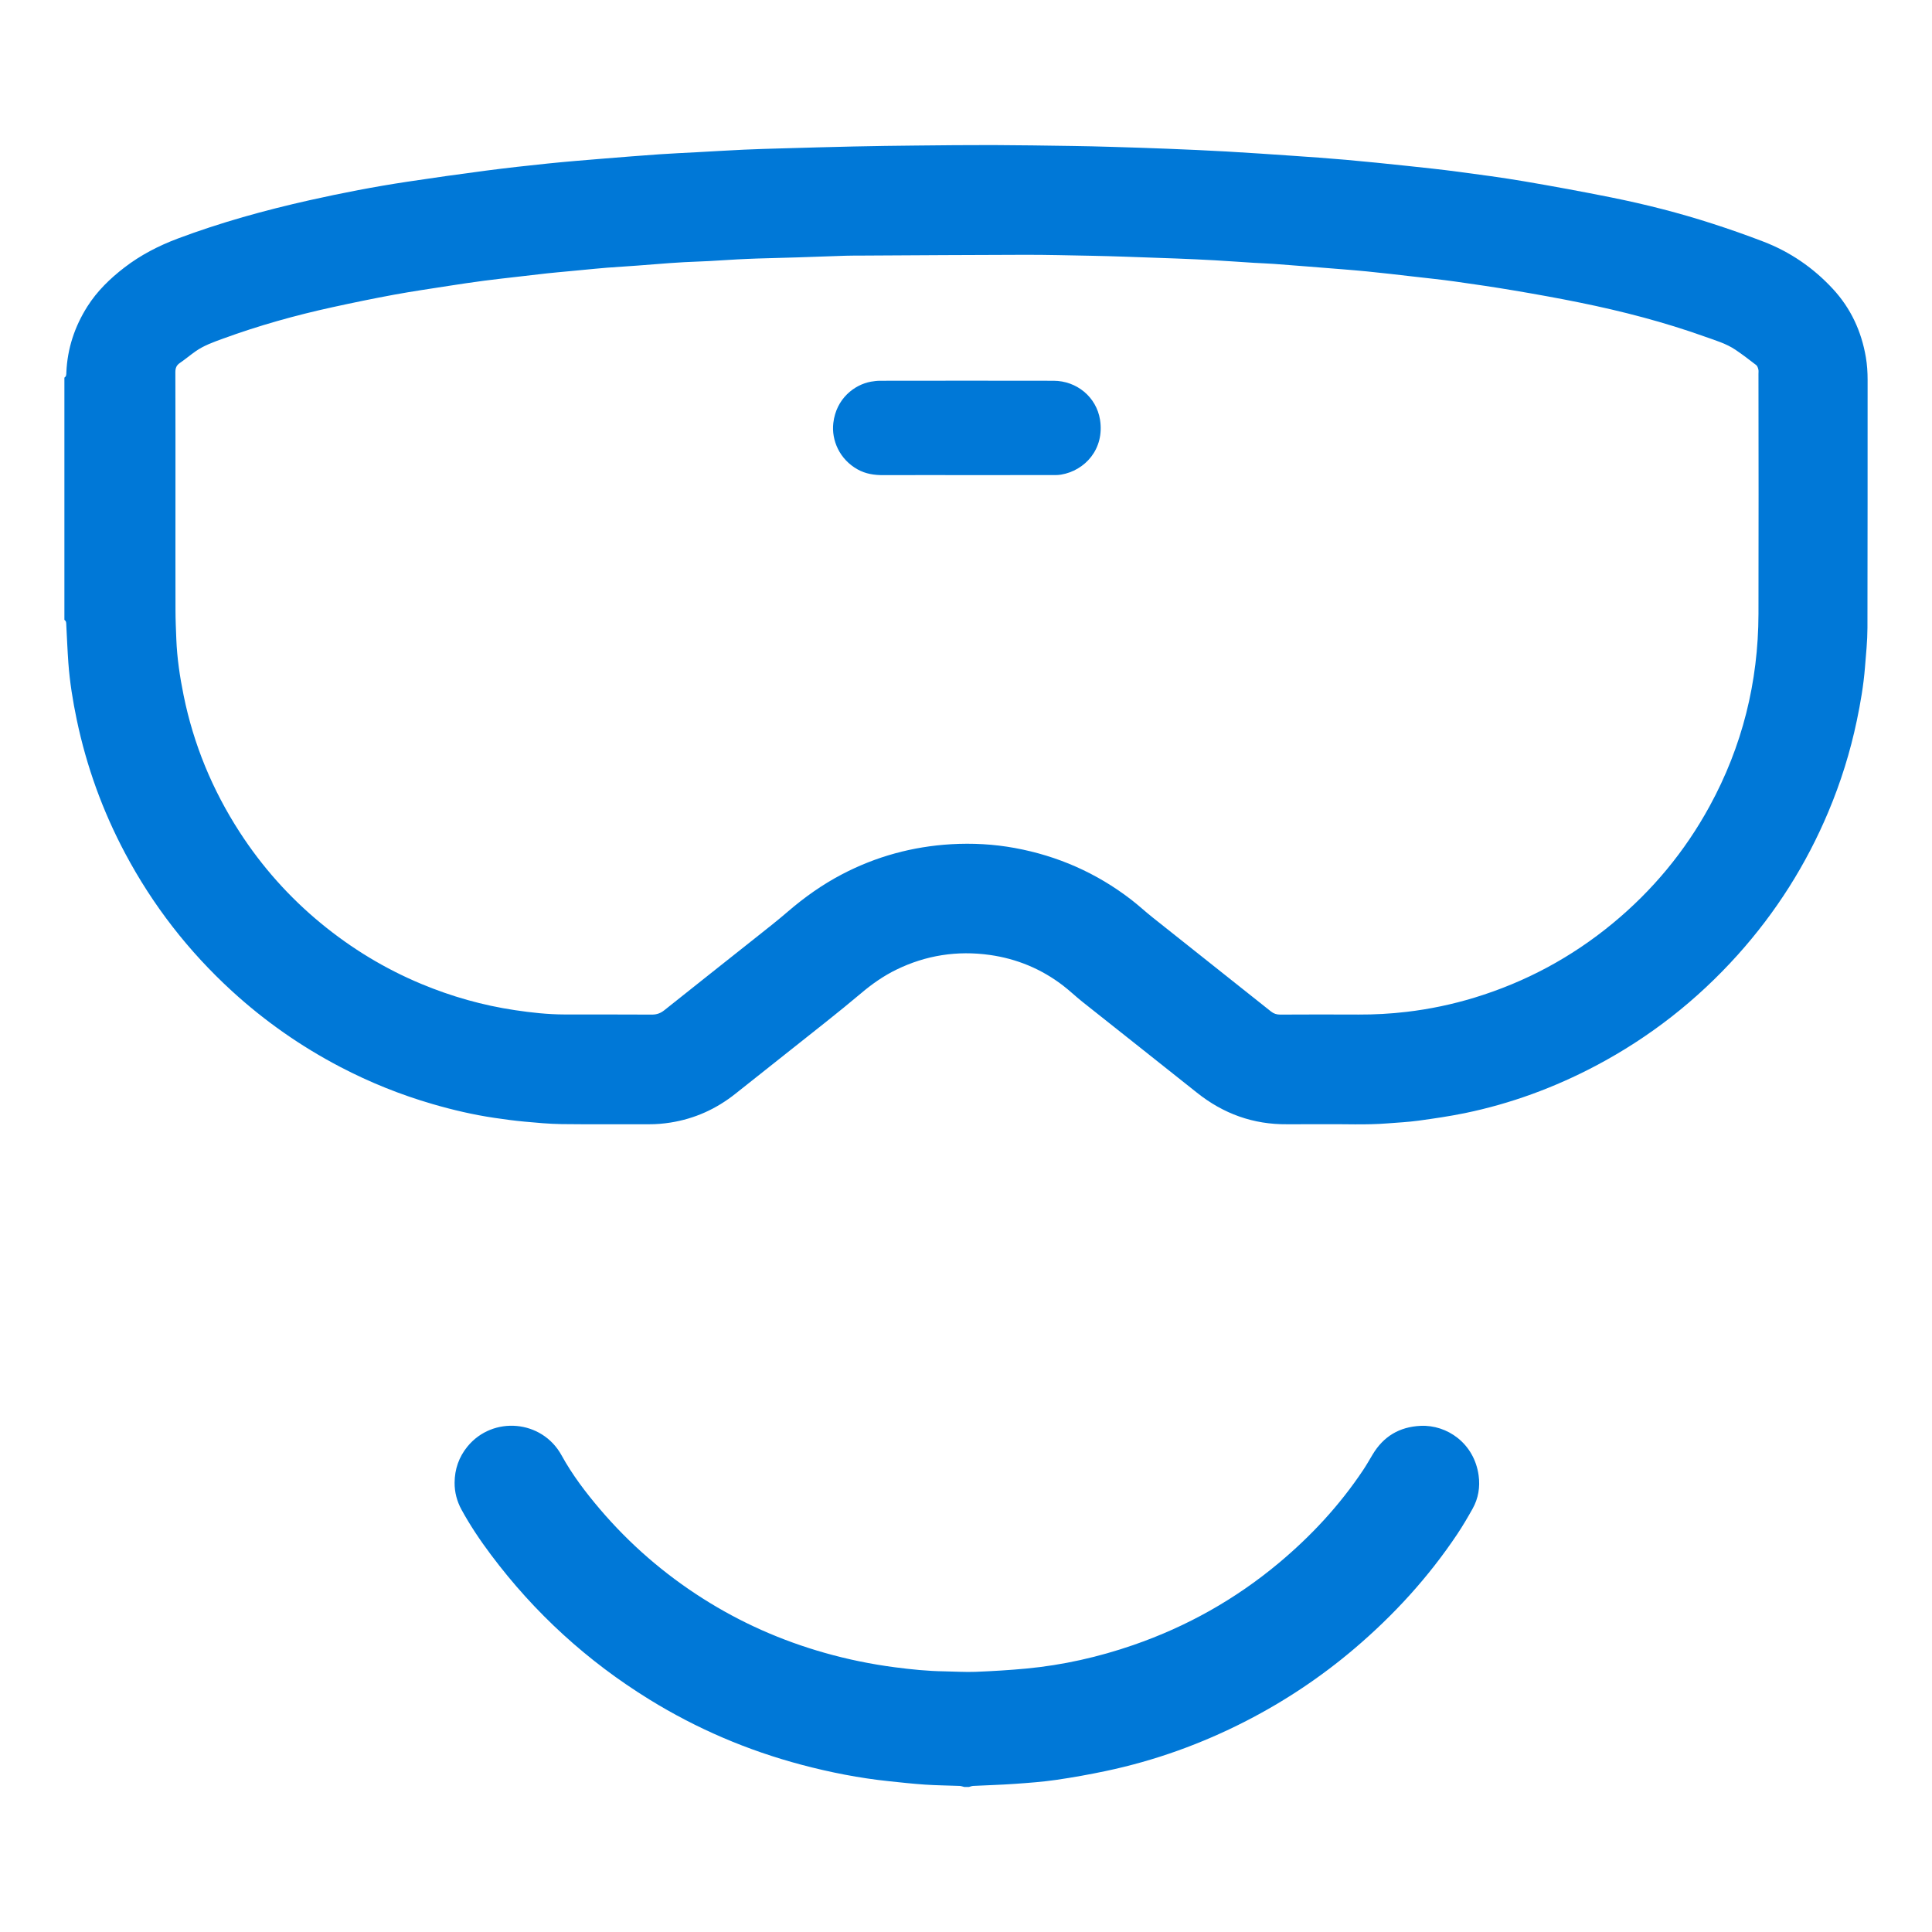
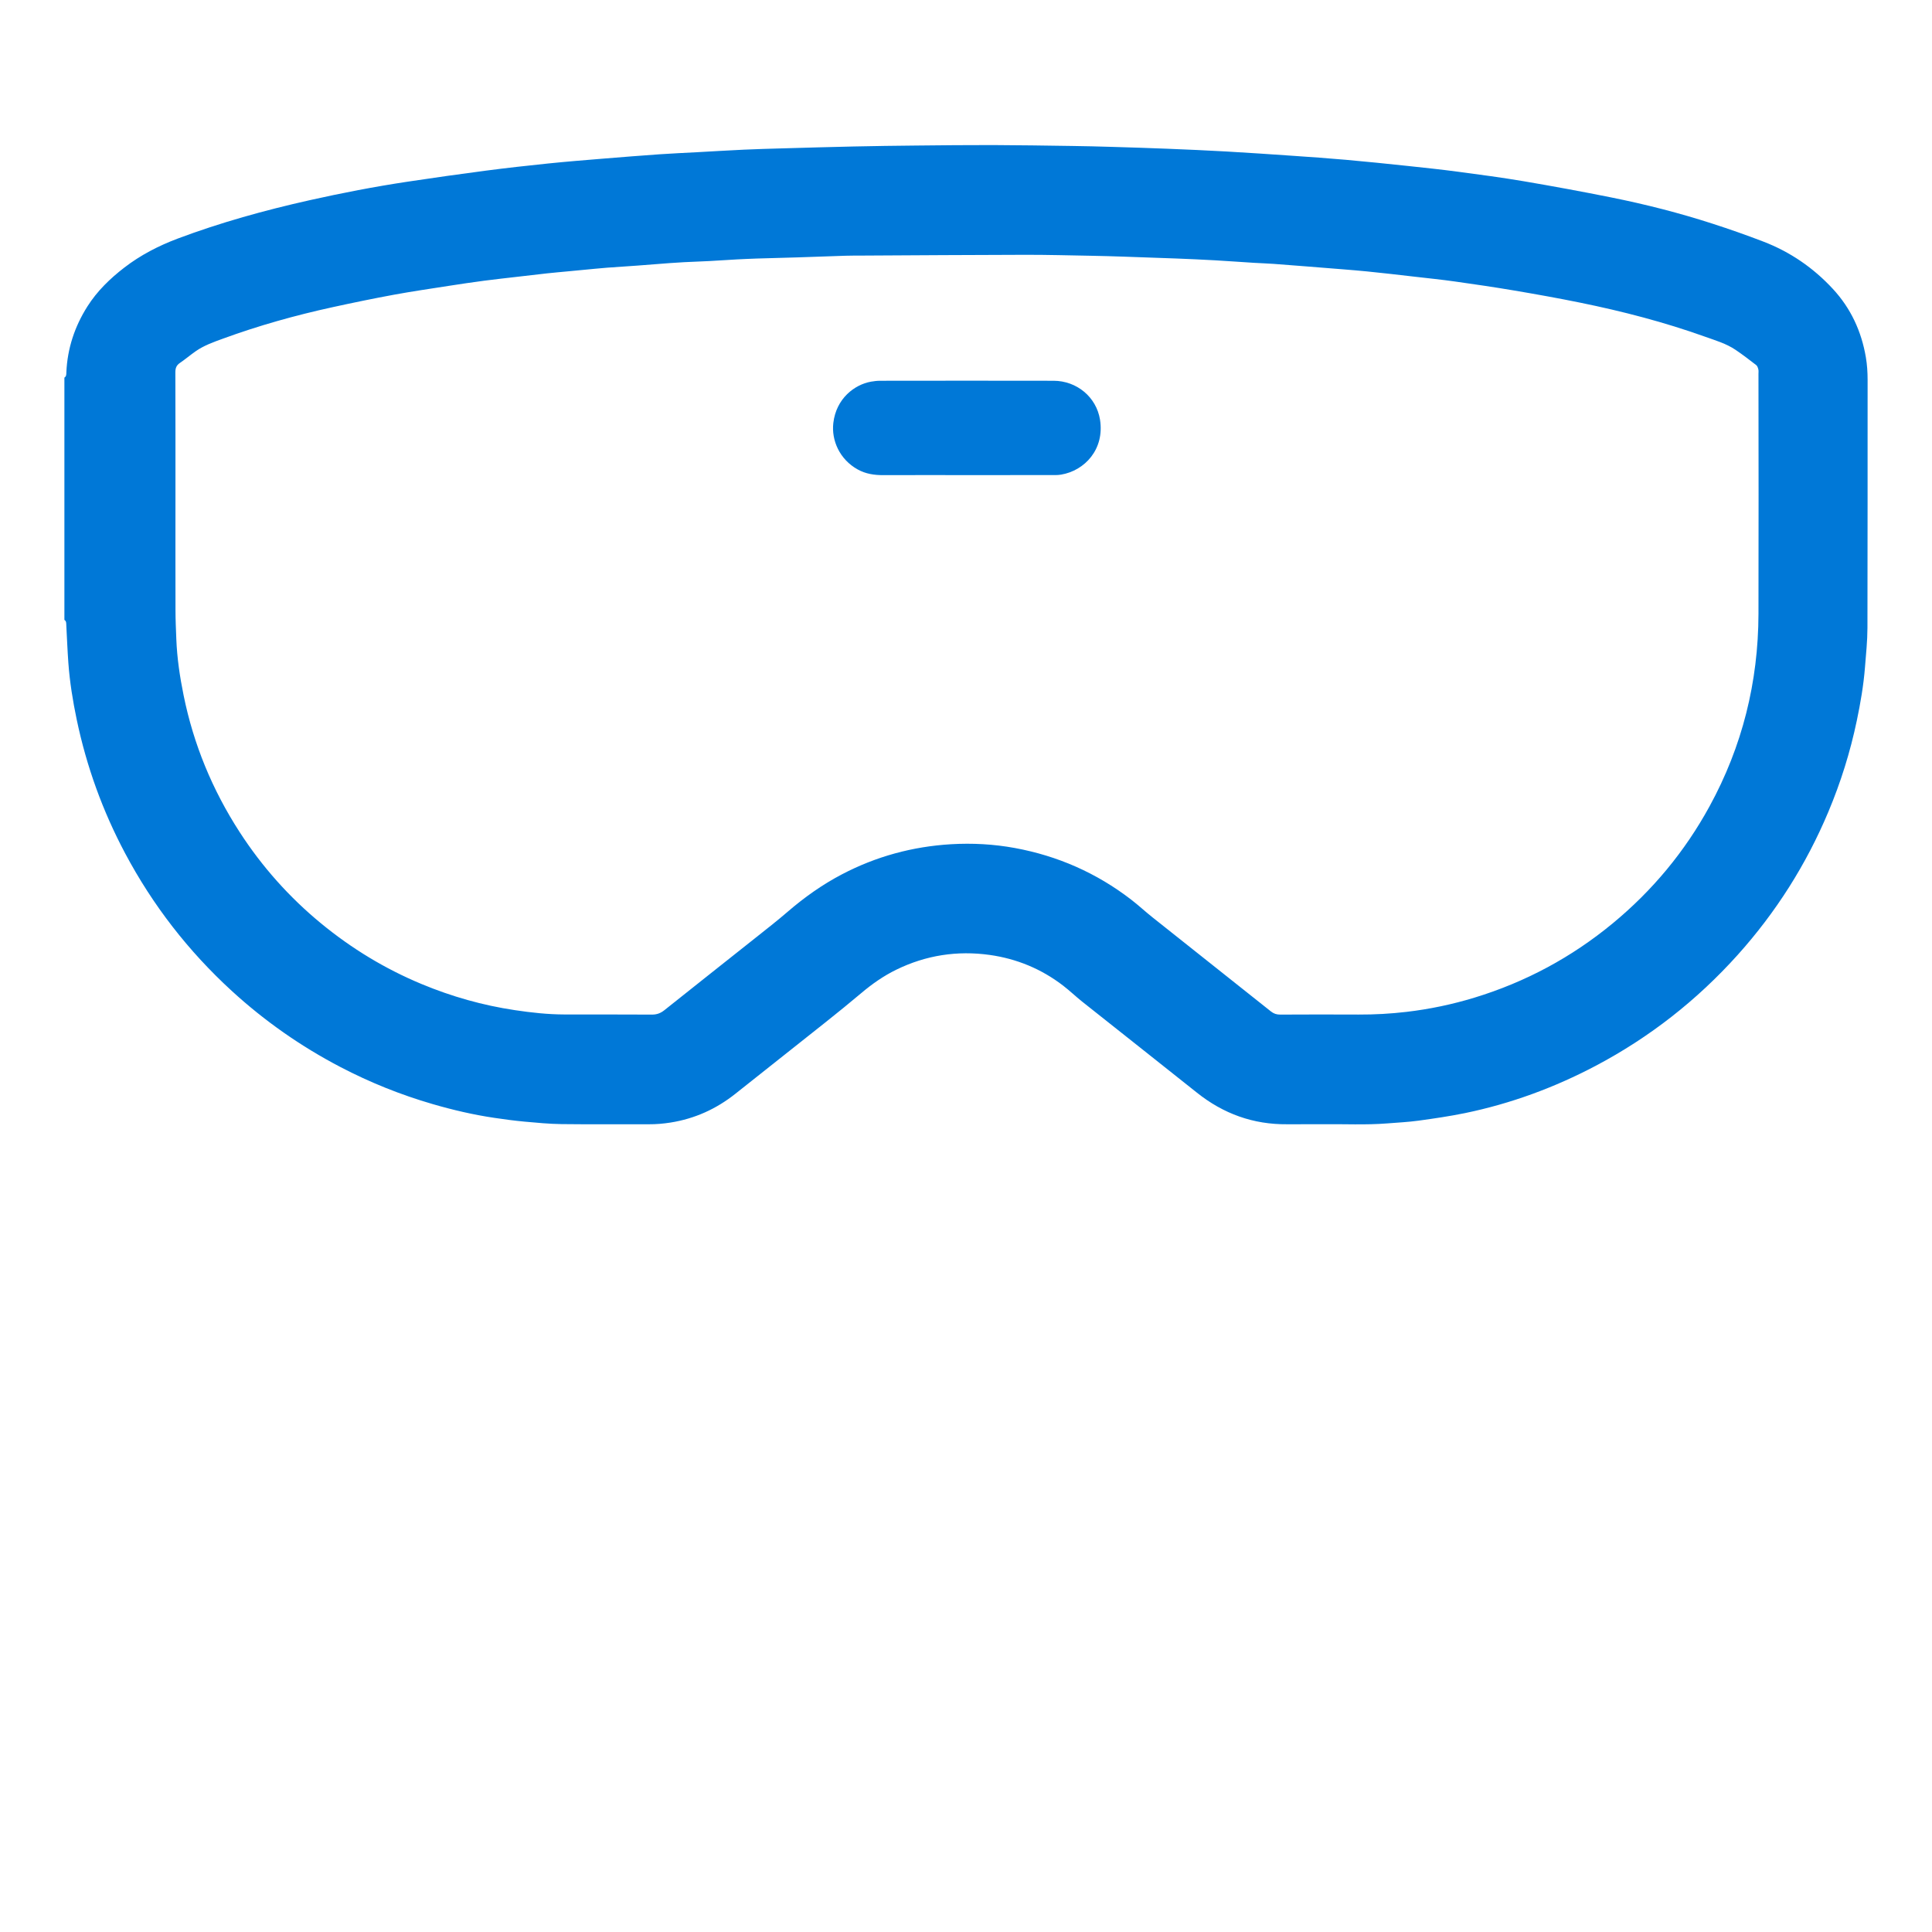
<svg xmlns="http://www.w3.org/2000/svg" version="1.0" id="Layer_1" x="0px" y="0px" viewBox="0 0 60 60" style="enable-background:new 0 0 60 60;" xml:space="preserve">
  <style type="text/css">
	.st0{enable-background:new    ;}
	.st1{fill:#0078D7;}
</style>
  <g class="st0">
    <path class="st1" d="M57.946,11.095c-0.137-0.805-0.467-1.519-1.022-2.12c-0.608-0.658-1.332-1.155-2.169-1.475   c-0.516-0.198-1.037-0.381-1.563-0.551c-1.034-0.335-2.086-0.603-3.151-0.817c-0.905-0.182-1.814-0.349-2.724-0.504   c-0.671-0.114-1.347-0.203-2.022-0.293c-0.529-0.07-1.059-0.127-1.59-0.183c-0.635-0.067-1.269-0.133-1.905-0.189   c-0.555-0.049-1.111-0.088-1.667-0.126c-0.68-0.047-1.359-0.093-2.039-0.132c-0.614-0.035-1.228-0.061-1.842-0.086   c-0.576-0.023-1.152-0.041-1.729-0.058c-0.41-0.012-0.819-0.023-1.229-0.028c-0.82-0.012-1.639-0.025-2.459-0.028   c-0.796-0.002-1.592,0.007-2.388,0.015c-0.643,0.006-1.287,0.015-1.93,0.029c-0.743,0.016-1.486,0.038-2.229,0.059   c-0.395,0.011-0.791,0.022-1.186,0.04c-0.485,0.022-0.97,0.053-1.456,0.079c-0.385,0.021-0.771,0.037-1.156,0.064   c-0.584,0.041-1.168,0.087-1.752,0.135c-0.574,0.047-1.149,0.093-1.722,0.152c-0.644,0.066-1.288,0.138-1.93,0.222   c-0.812,0.106-1.623,0.221-2.432,0.343c-1.022,0.154-2.036,0.35-3.045,0.576C8.219,6.531,6.848,6.91,5.512,7.412   C4.919,7.636,4.363,7.923,3.861,8.31C3.416,8.653,3.017,9.039,2.714,9.517c-0.395,0.625-0.621,1.304-0.653,2.045   C2.059,11.623,2.064,11.688,2,11.727c0,2.508,0,5.016,0,7.524c0.064,0.04,0.056,0.105,0.059,0.166   c0.021,0.39,0.036,0.78,0.064,1.169c0.043,0.594,0.138,1.181,0.26,1.764c0.305,1.454,0.805,2.838,1.503,4.15   c0.859,1.615,1.964,3.039,3.312,4.274c1.022,0.936,2.147,1.723,3.375,2.364c0.915,0.478,1.868,0.861,2.859,1.149   c0.631,0.184,1.27,0.333,1.92,0.429c0.31,0.046,0.621,0.088,0.934,0.117c0.384,0.035,0.768,0.072,1.153,0.077   c0.906,0.011,1.812,0.003,2.717,0.005c0.224,0.001,0.446-0.018,0.668-0.053c0.751-0.119,1.419-0.421,2.014-0.894   c0.94-0.747,1.883-1.491,2.823-2.239c0.365-0.291,0.728-0.585,1.085-0.886c0.337-0.285,0.695-0.536,1.091-0.729   c0.92-0.449,1.892-0.599,2.903-0.457c0.836,0.118,1.597,0.433,2.269,0.947c0.208,0.159,0.397,0.342,0.602,0.505   c1.186,0.943,2.377,1.881,3.562,2.826c0.82,0.654,1.748,0.99,2.8,0.98c0.362-0.004,0.725,0.003,1.087-0.001   c0.676-0.009,1.354,0.028,2.029-0.026c0.322-0.026,0.646-0.041,0.966-0.085c0.48-0.066,0.961-0.136,1.435-0.233   c1.426-0.294,2.781-0.792,4.069-1.472c1.674-0.885,3.14-2.034,4.405-3.441c1.189-1.324,2.129-2.806,2.818-4.447   c0.385-0.916,0.68-1.86,0.883-2.832c0.114-0.545,0.209-1.094,0.253-1.65c0.032-0.408,0.076-0.817,0.077-1.225   c0.007-2.57,0.003-5.139,0.005-7.709C58,11.558,57.985,11.326,57.946,11.095z M54.611,19.066c-0.006,2.117-0.502,4.114-1.519,5.974   c-0.768,1.405-1.773,2.617-3.008,3.636c-1.277,1.054-2.708,1.823-4.291,2.306c-0.689,0.21-1.392,0.358-2.108,0.442   c-0.498,0.059-0.996,0.086-1.497,0.084c-0.81-0.004-1.621-0.003-2.432,0.001c-0.111,0-0.198-0.028-0.286-0.098   c-1.227-0.977-2.456-1.95-3.684-2.927c-0.224-0.178-0.433-0.374-0.66-0.548c-1.073-0.826-2.279-1.356-3.611-1.601   c-0.655-0.12-1.316-0.156-1.979-0.117c-1.195,0.071-2.328,0.379-3.391,0.936c-0.607,0.318-1.161,0.711-1.68,1.158   c-0.31,0.268-0.633,0.52-0.954,0.775c-0.959,0.762-1.921,1.521-2.878,2.285c-0.118,0.094-0.235,0.138-0.388,0.137   c-0.906-0.006-1.812-0.002-2.718-0.004c-0.516-0.001-1.027-0.058-1.536-0.134c-0.999-0.149-1.963-0.422-2.896-0.81   c-1.135-0.472-2.174-1.103-3.123-1.883c-0.99-0.815-1.834-1.762-2.531-2.839c-0.845-1.306-1.43-2.72-1.739-4.246   c-0.117-0.575-0.203-1.153-0.226-1.74c-0.012-0.305-0.026-0.609-0.026-0.914c-0.003-1.12-0.001-2.241-0.001-3.361   c0-1.34,0.002-2.679-0.003-4.019c0-0.127,0.033-0.214,0.14-0.287c0.169-0.115,0.326-0.249,0.494-0.366   c0.257-0.179,0.55-0.282,0.841-0.388c1.115-0.408,2.256-0.727,3.415-0.98c0.632-0.138,1.265-0.269,1.901-0.386   c0.561-0.103,1.126-0.185,1.689-0.273c0.371-0.058,0.743-0.113,1.115-0.162c0.349-0.046,0.699-0.083,1.048-0.124   c0.298-0.035,0.595-0.071,0.893-0.103c0.232-0.025,0.464-0.045,0.696-0.067c0.265-0.025,0.53-0.051,0.795-0.076   c0.128-0.012,0.256-0.025,0.384-0.034c0.308-0.022,0.617-0.041,0.926-0.064c0.337-0.025,0.673-0.053,1.01-0.078   c0.152-0.011,0.304-0.021,0.456-0.029c0.262-0.013,0.523-0.022,0.785-0.035c0.257-0.013,0.513-0.03,0.769-0.046   c0.033-0.002,0.067-0.005,0.1-0.006c0.2-0.009,0.399-0.02,0.599-0.026c0.424-0.013,0.848-0.022,1.271-0.036   c0.495-0.016,0.99-0.035,1.485-0.051c0.181-0.006,0.362-0.004,0.543-0.005c1.683-0.009,3.365-0.021,5.048-0.024   c0.681-0.001,1.363,0.018,2.044,0.03c0.333,0.006,0.667,0.016,1,0.027c0.547,0.018,1.095,0.037,1.642,0.058   c0.4,0.016,0.799,0.033,1.198,0.056c0.404,0.023,0.807,0.053,1.211,0.078c0.204,0.013,0.409,0.018,0.613,0.033   c0.342,0.024,0.683,0.053,1.024,0.079c0.138,0.011,0.275,0.021,0.413,0.033c0.483,0.04,0.967,0.074,1.45,0.121   c0.492,0.048,0.983,0.107,1.474,0.163c0.425,0.049,0.851,0.092,1.274,0.152c0.612,0.086,1.224,0.176,1.833,0.279   c0.684,0.116,1.368,0.238,2.048,0.377c1.316,0.268,2.615,0.605,3.881,1.058c0.322,0.115,0.655,0.212,0.943,0.406   c0.221,0.149,0.433,0.312,0.644,0.475c0.036,0.028,0.054,0.086,0.066,0.133c0.011,0.045,0.004,0.095,0.004,0.142   C54.613,14.098,54.618,16.582,54.611,19.066z" />
-     <path class="st1" d="M44.117,44.281c-0.658,0.031-1.151,0.327-1.488,0.889c-0.098,0.163-0.192,0.33-0.298,0.488   c-0.728,1.09-1.61,2.041-2.615,2.881c-1.349,1.128-2.858,1.975-4.519,2.549c-1.08,0.373-2.189,0.624-3.327,0.731   c-0.521,0.049-1.045,0.08-1.568,0.101c-0.323,0.013-0.648-0.01-0.972-0.015c-0.515-0.007-1.027-0.059-1.537-0.126   c-0.737-0.096-1.465-0.245-2.181-0.448c-1.343-0.38-2.606-0.939-3.785-1.688c-1.204-0.765-2.27-1.688-3.195-2.774   c-0.446-0.524-0.861-1.07-1.193-1.674c-0.608-1.106-2.138-1.231-2.922-0.271c-0.267,0.327-0.397,0.707-0.399,1.123   c-0.002,0.292,0.071,0.574,0.214,0.836c0.268,0.491,0.579,0.953,0.914,1.4c1.355,1.81,2.997,3.309,4.922,4.497   c1.473,0.909,3.049,1.582,4.722,2.026c0.893,0.237,1.797,0.415,2.717,0.511c0.374,0.039,0.747,0.081,1.122,0.106   c0.356,0.024,0.714,0.026,1.071,0.04c0.05,0.002,0.099,0.022,0.148,0.033c0.048,0,0.095,0,0.143,0   c0.045-0.012,0.089-0.031,0.134-0.033c0.433-0.022,0.866-0.033,1.298-0.064c0.427-0.03,0.855-0.062,1.278-0.123   c0.517-0.075,1.032-0.168,1.544-0.276c1.522-0.321,2.974-0.844,4.358-1.555c1.205-0.619,2.324-1.366,3.356-2.243   c1.224-1.04,2.299-2.215,3.193-3.551c0.172-0.257,0.329-0.525,0.48-0.795c0.181-0.322,0.238-0.676,0.188-1.038   C45.781,44.823,44.94,44.242,44.117,44.281z" />
    <path class="st1" d="M32.721,11.825c-1.796-0.004-3.593-0.002-5.389,0c-0.095,0-0.19,0.012-0.283,0.028   c-0.515,0.093-1.08,0.525-1.169,1.281c-0.064,0.54,0.194,1.133,0.756,1.445c0.249,0.139,0.517,0.178,0.799,0.177   c0.867-0.004,1.735-0.001,2.602-0.001c0.853,0,1.706,0,2.559-0.001c0.119,0,0.24,0.006,0.357-0.014   c0.734-0.123,1.355-0.788,1.209-1.707C34.048,12.329,33.439,11.827,32.721,11.825z" />
  </g>
</svg>